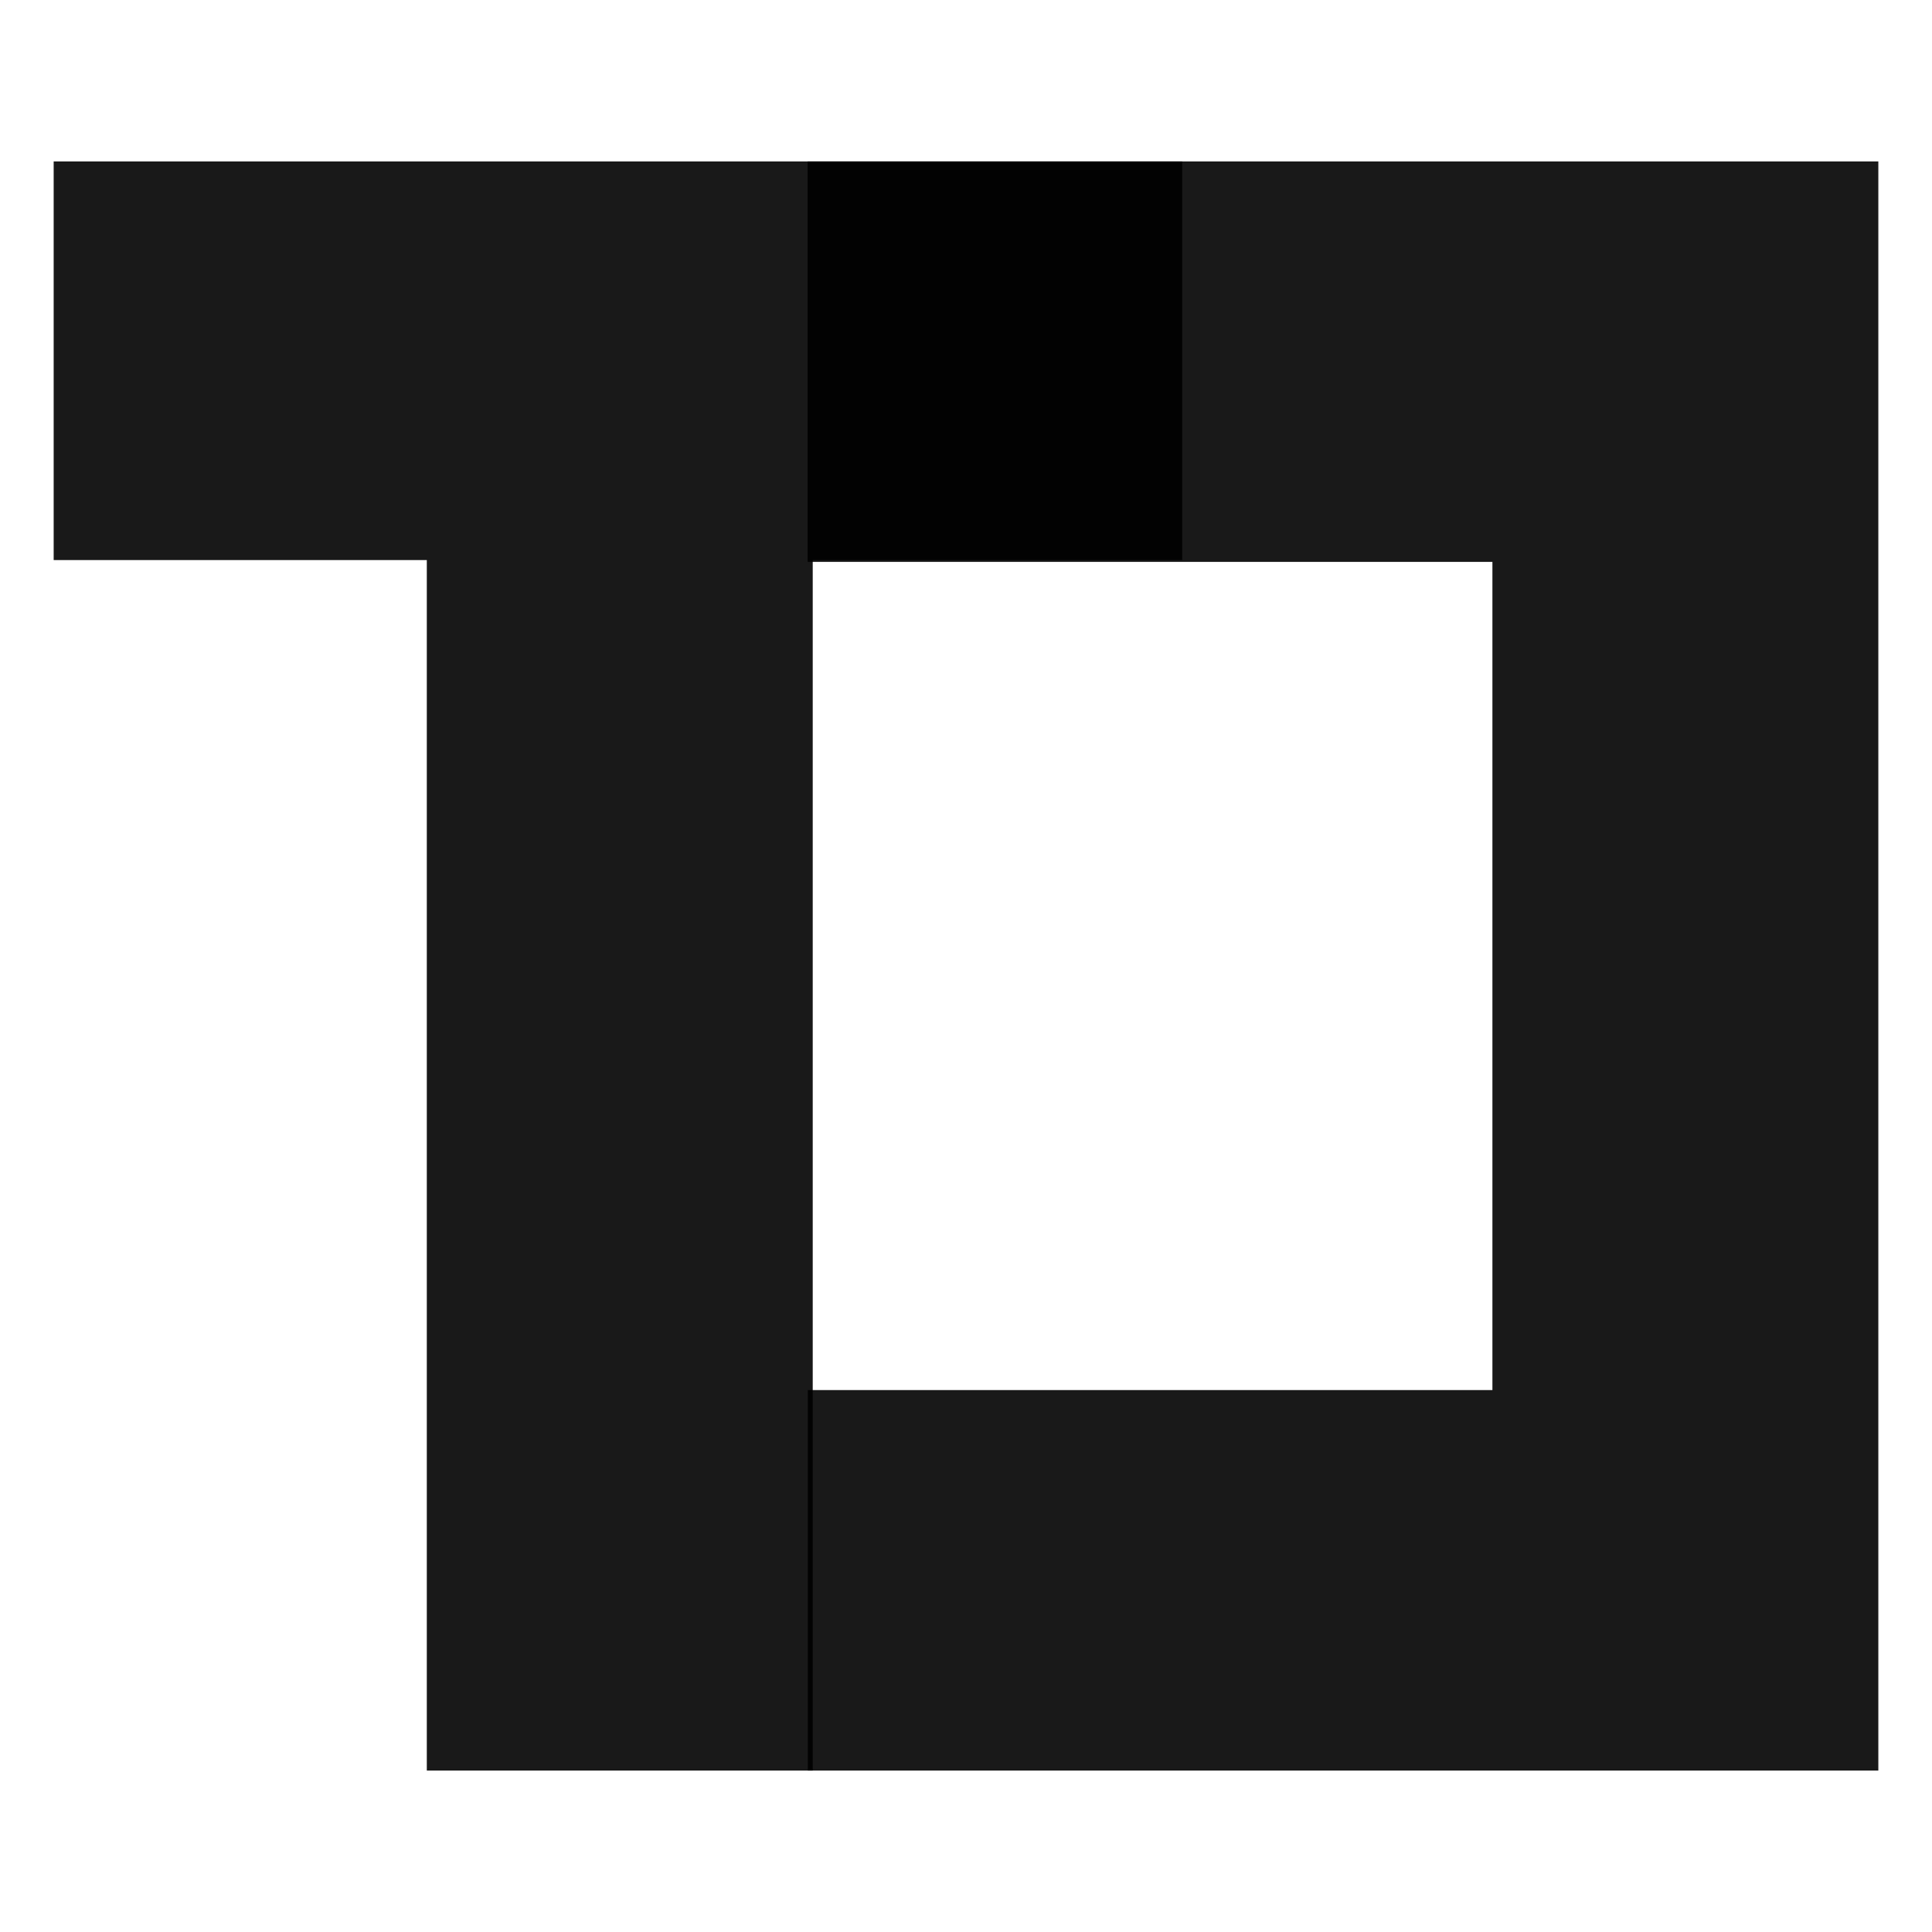
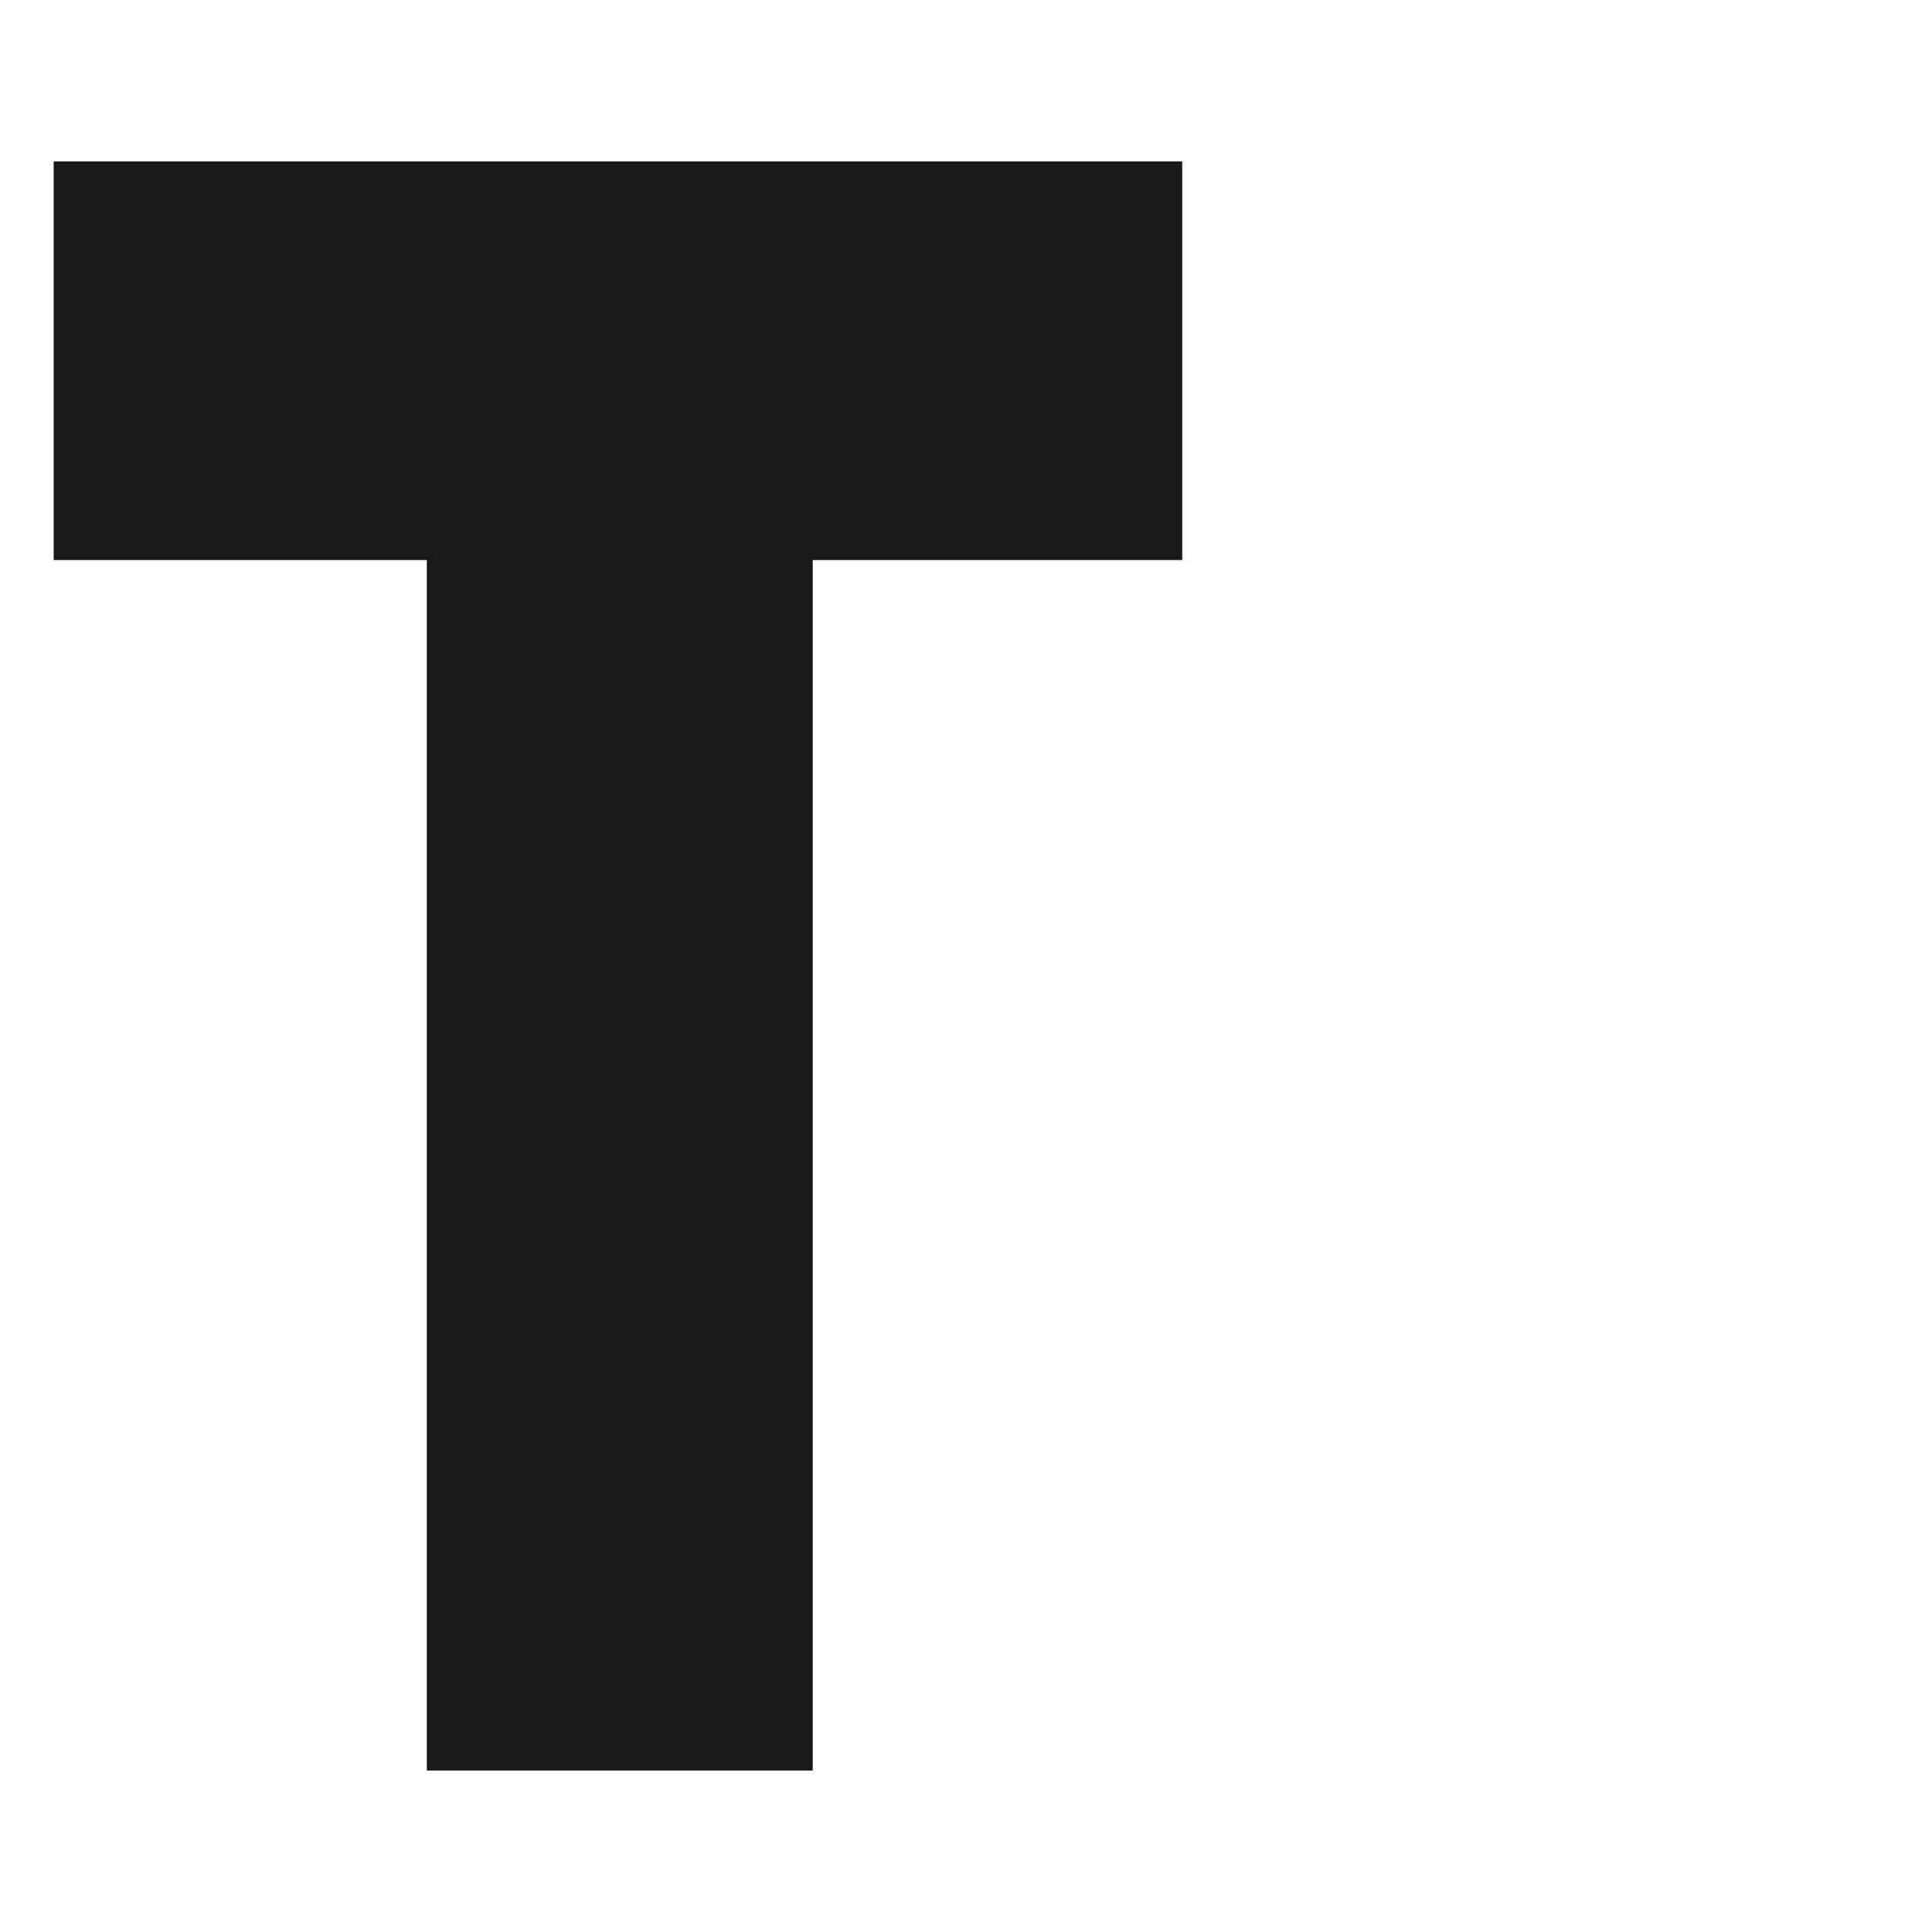
<svg xmlns="http://www.w3.org/2000/svg" fill="none" height="100%" overflow="visible" preserveAspectRatio="none" style="display: block;" viewBox="0 0 36 36" width="100%">
  <g id="Frame 1912057516">
    <g id="Group 1912054806">
-       <path clip-rule="evenodd" d="M15.049 10.47H27.809V25.902H15.053V32.992H35V3.008H15.049V10.47Z" fill="black" fill-opacity="0.9" fill-rule="evenodd" id="Union" />
      <path d="M22.063 10.436H15.144V32.992H7.953V10.436H1V3.008H22.029V10.436H22.063Z" fill="black" fill-opacity="0.9" id="Vector" />
    </g>
  </g>
</svg>